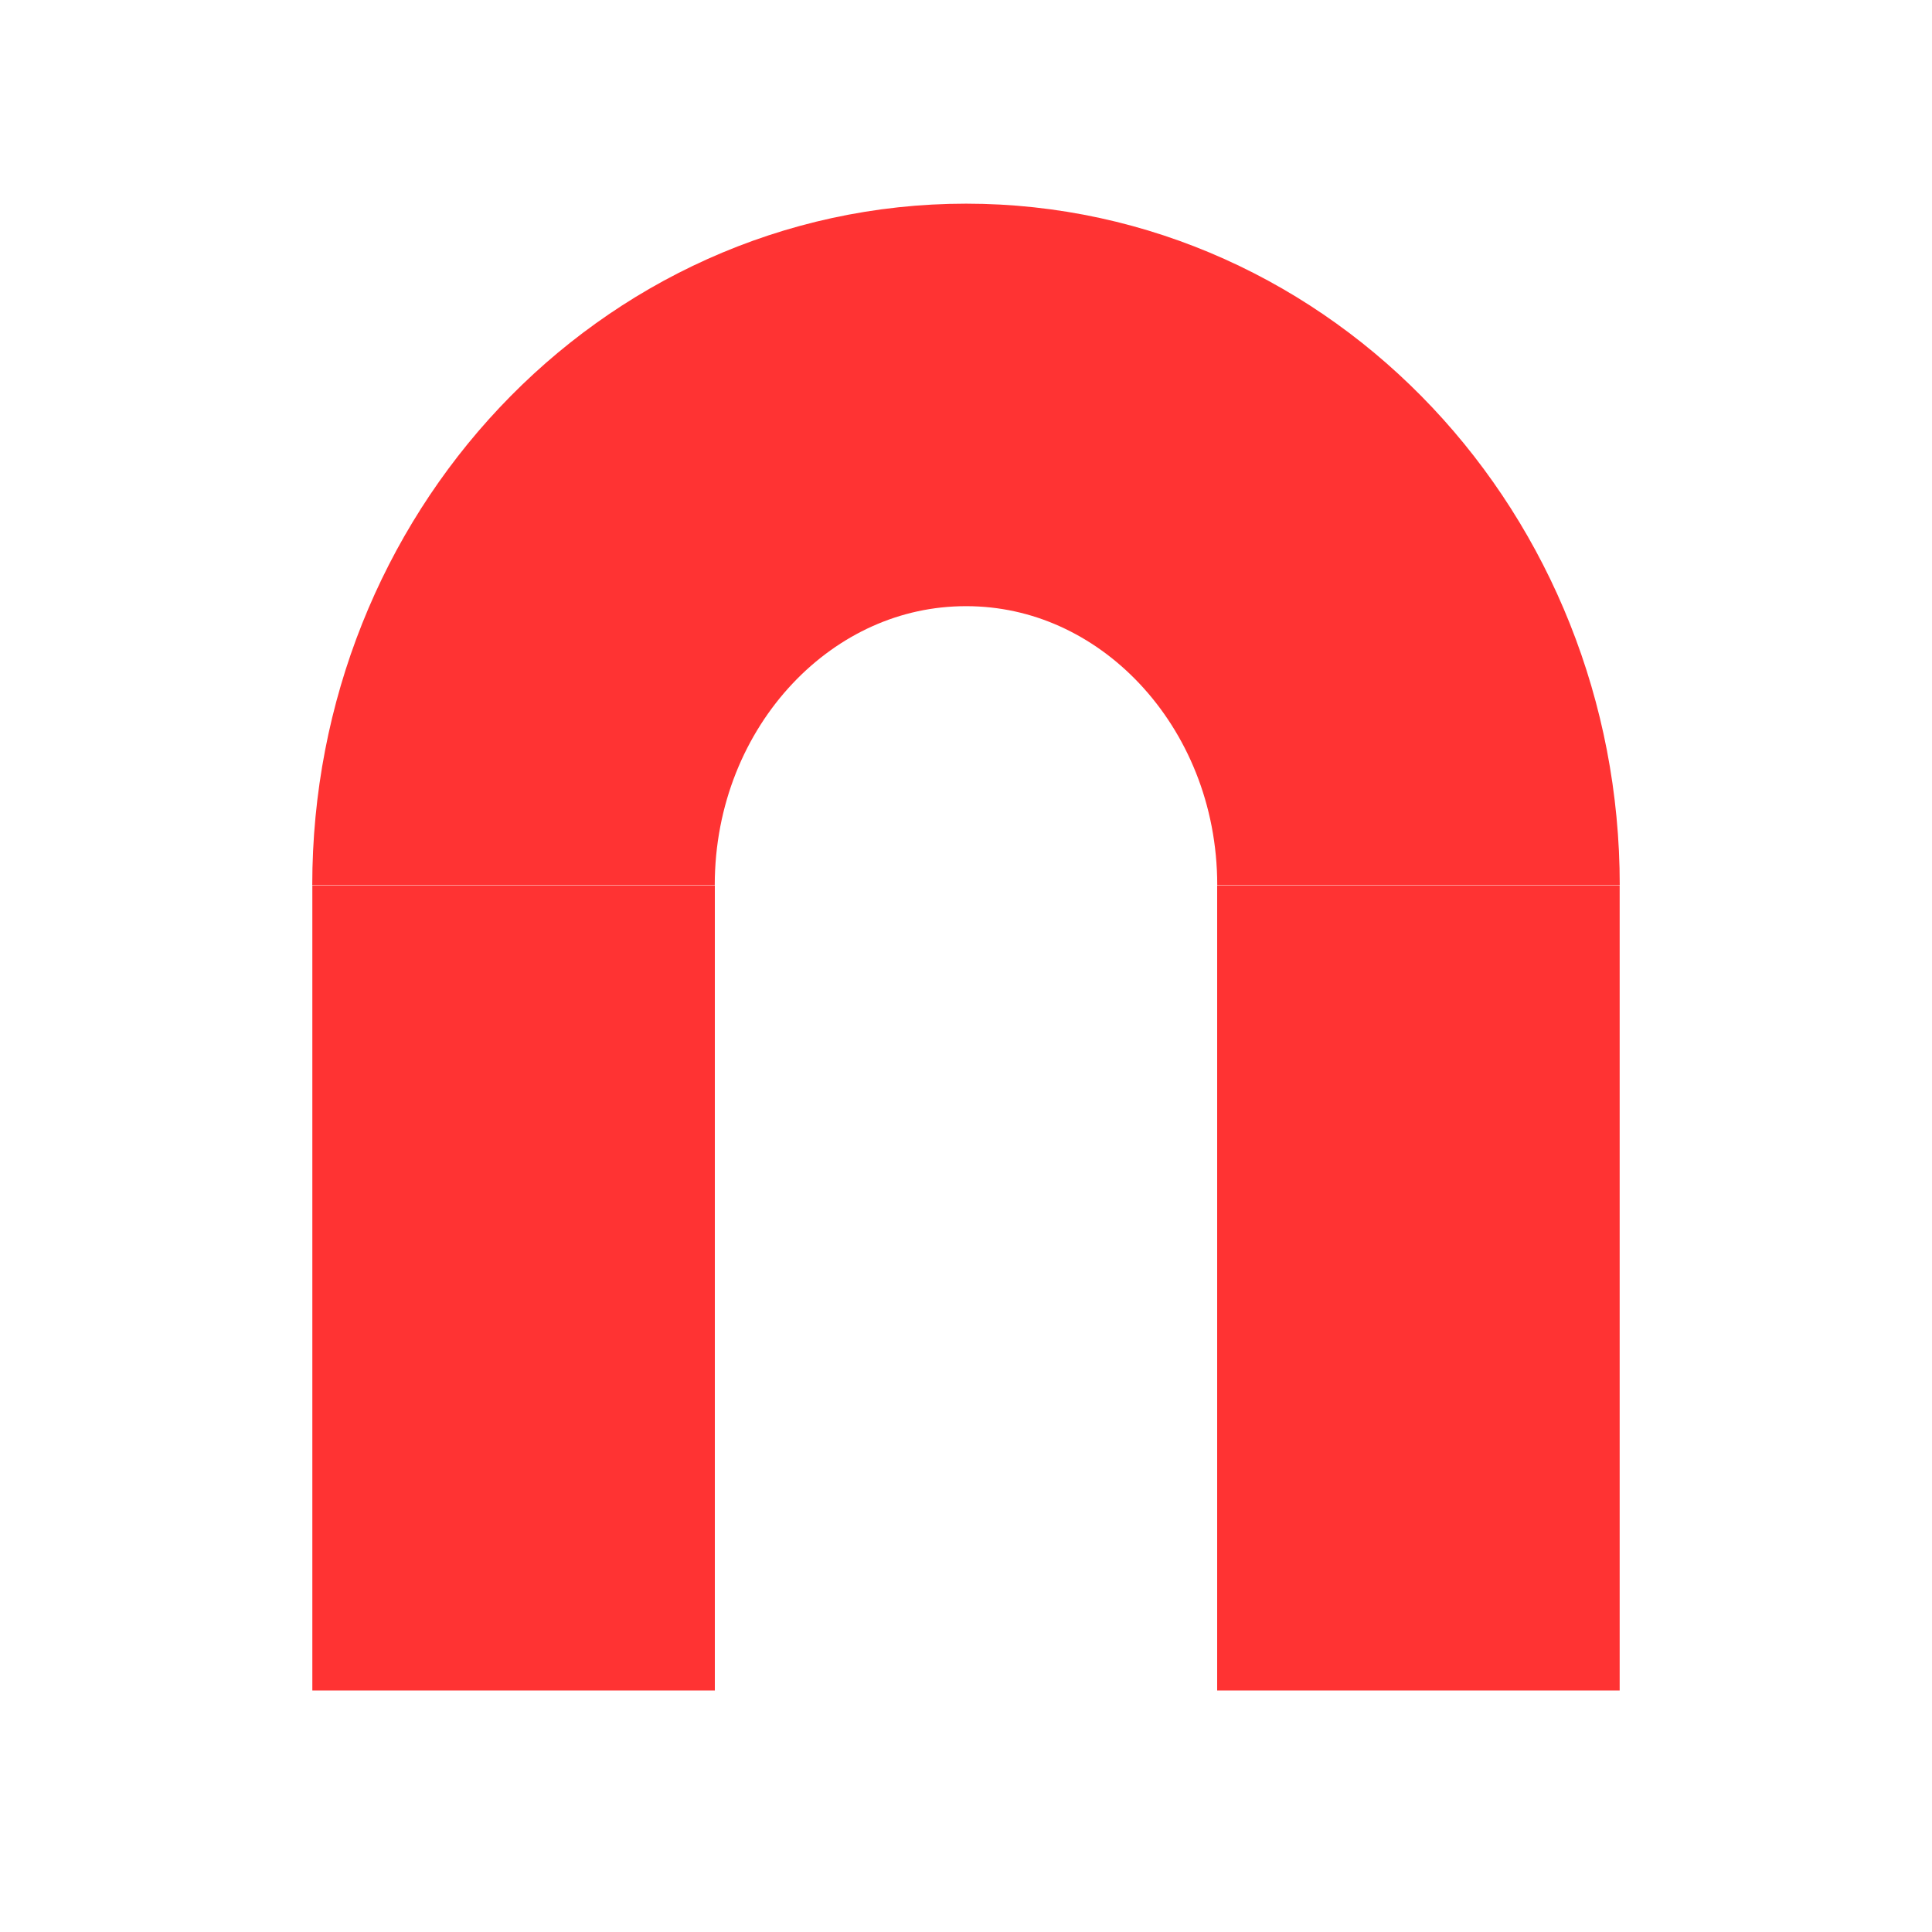
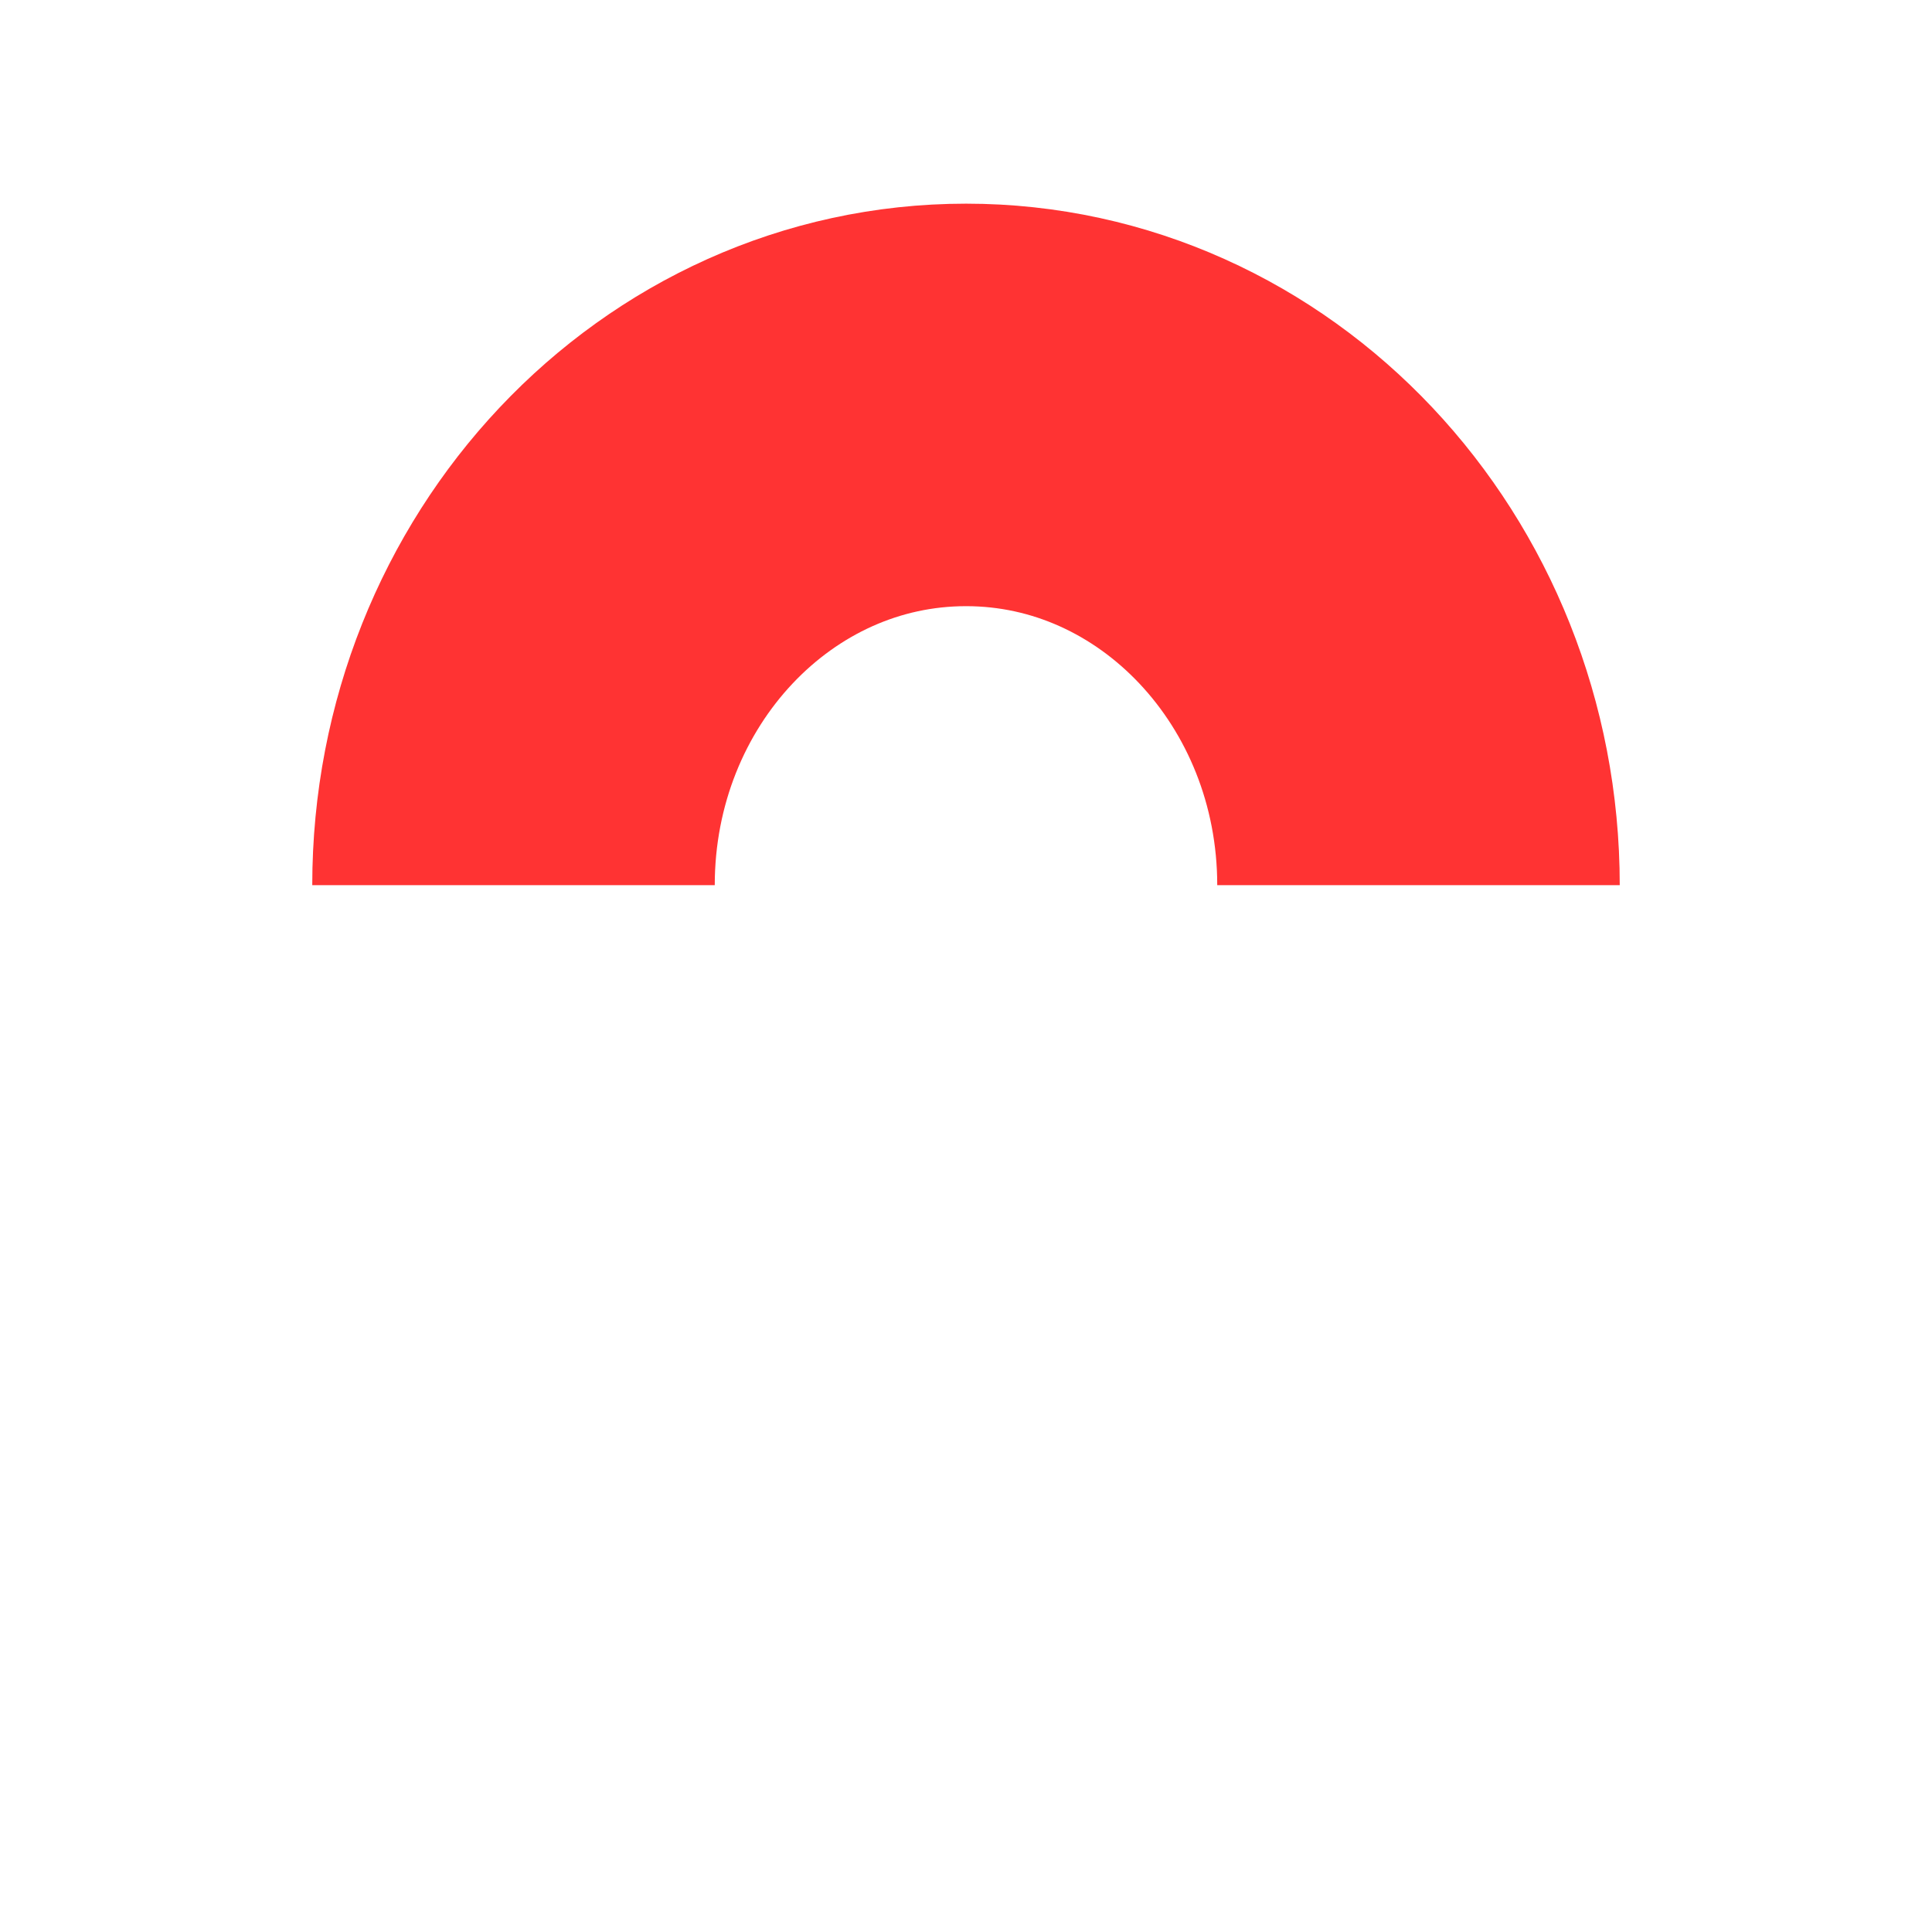
<svg xmlns="http://www.w3.org/2000/svg" version="1.1" width="24" height="24" viewBox="0 0 24 24" enable-background="new 0 0 24 24">
  <path d="M17.621,10.996c0-3.294-2.517-5.966-5.62-5.966     c-3.105,0-5.622,2.671-5.622,5.966" fill="none" stroke="#ff3333" stroke-width="5" />
-   <line x1="6.38" y1="11" x2="6.38" y2="21" fill="none" stroke="#ff3333" stroke-width="5" />
-   <line x1="17.62" y1="11" x2="17.62" y2="21" fill="none" stroke="#ff3333" stroke-width="5" />
</svg>